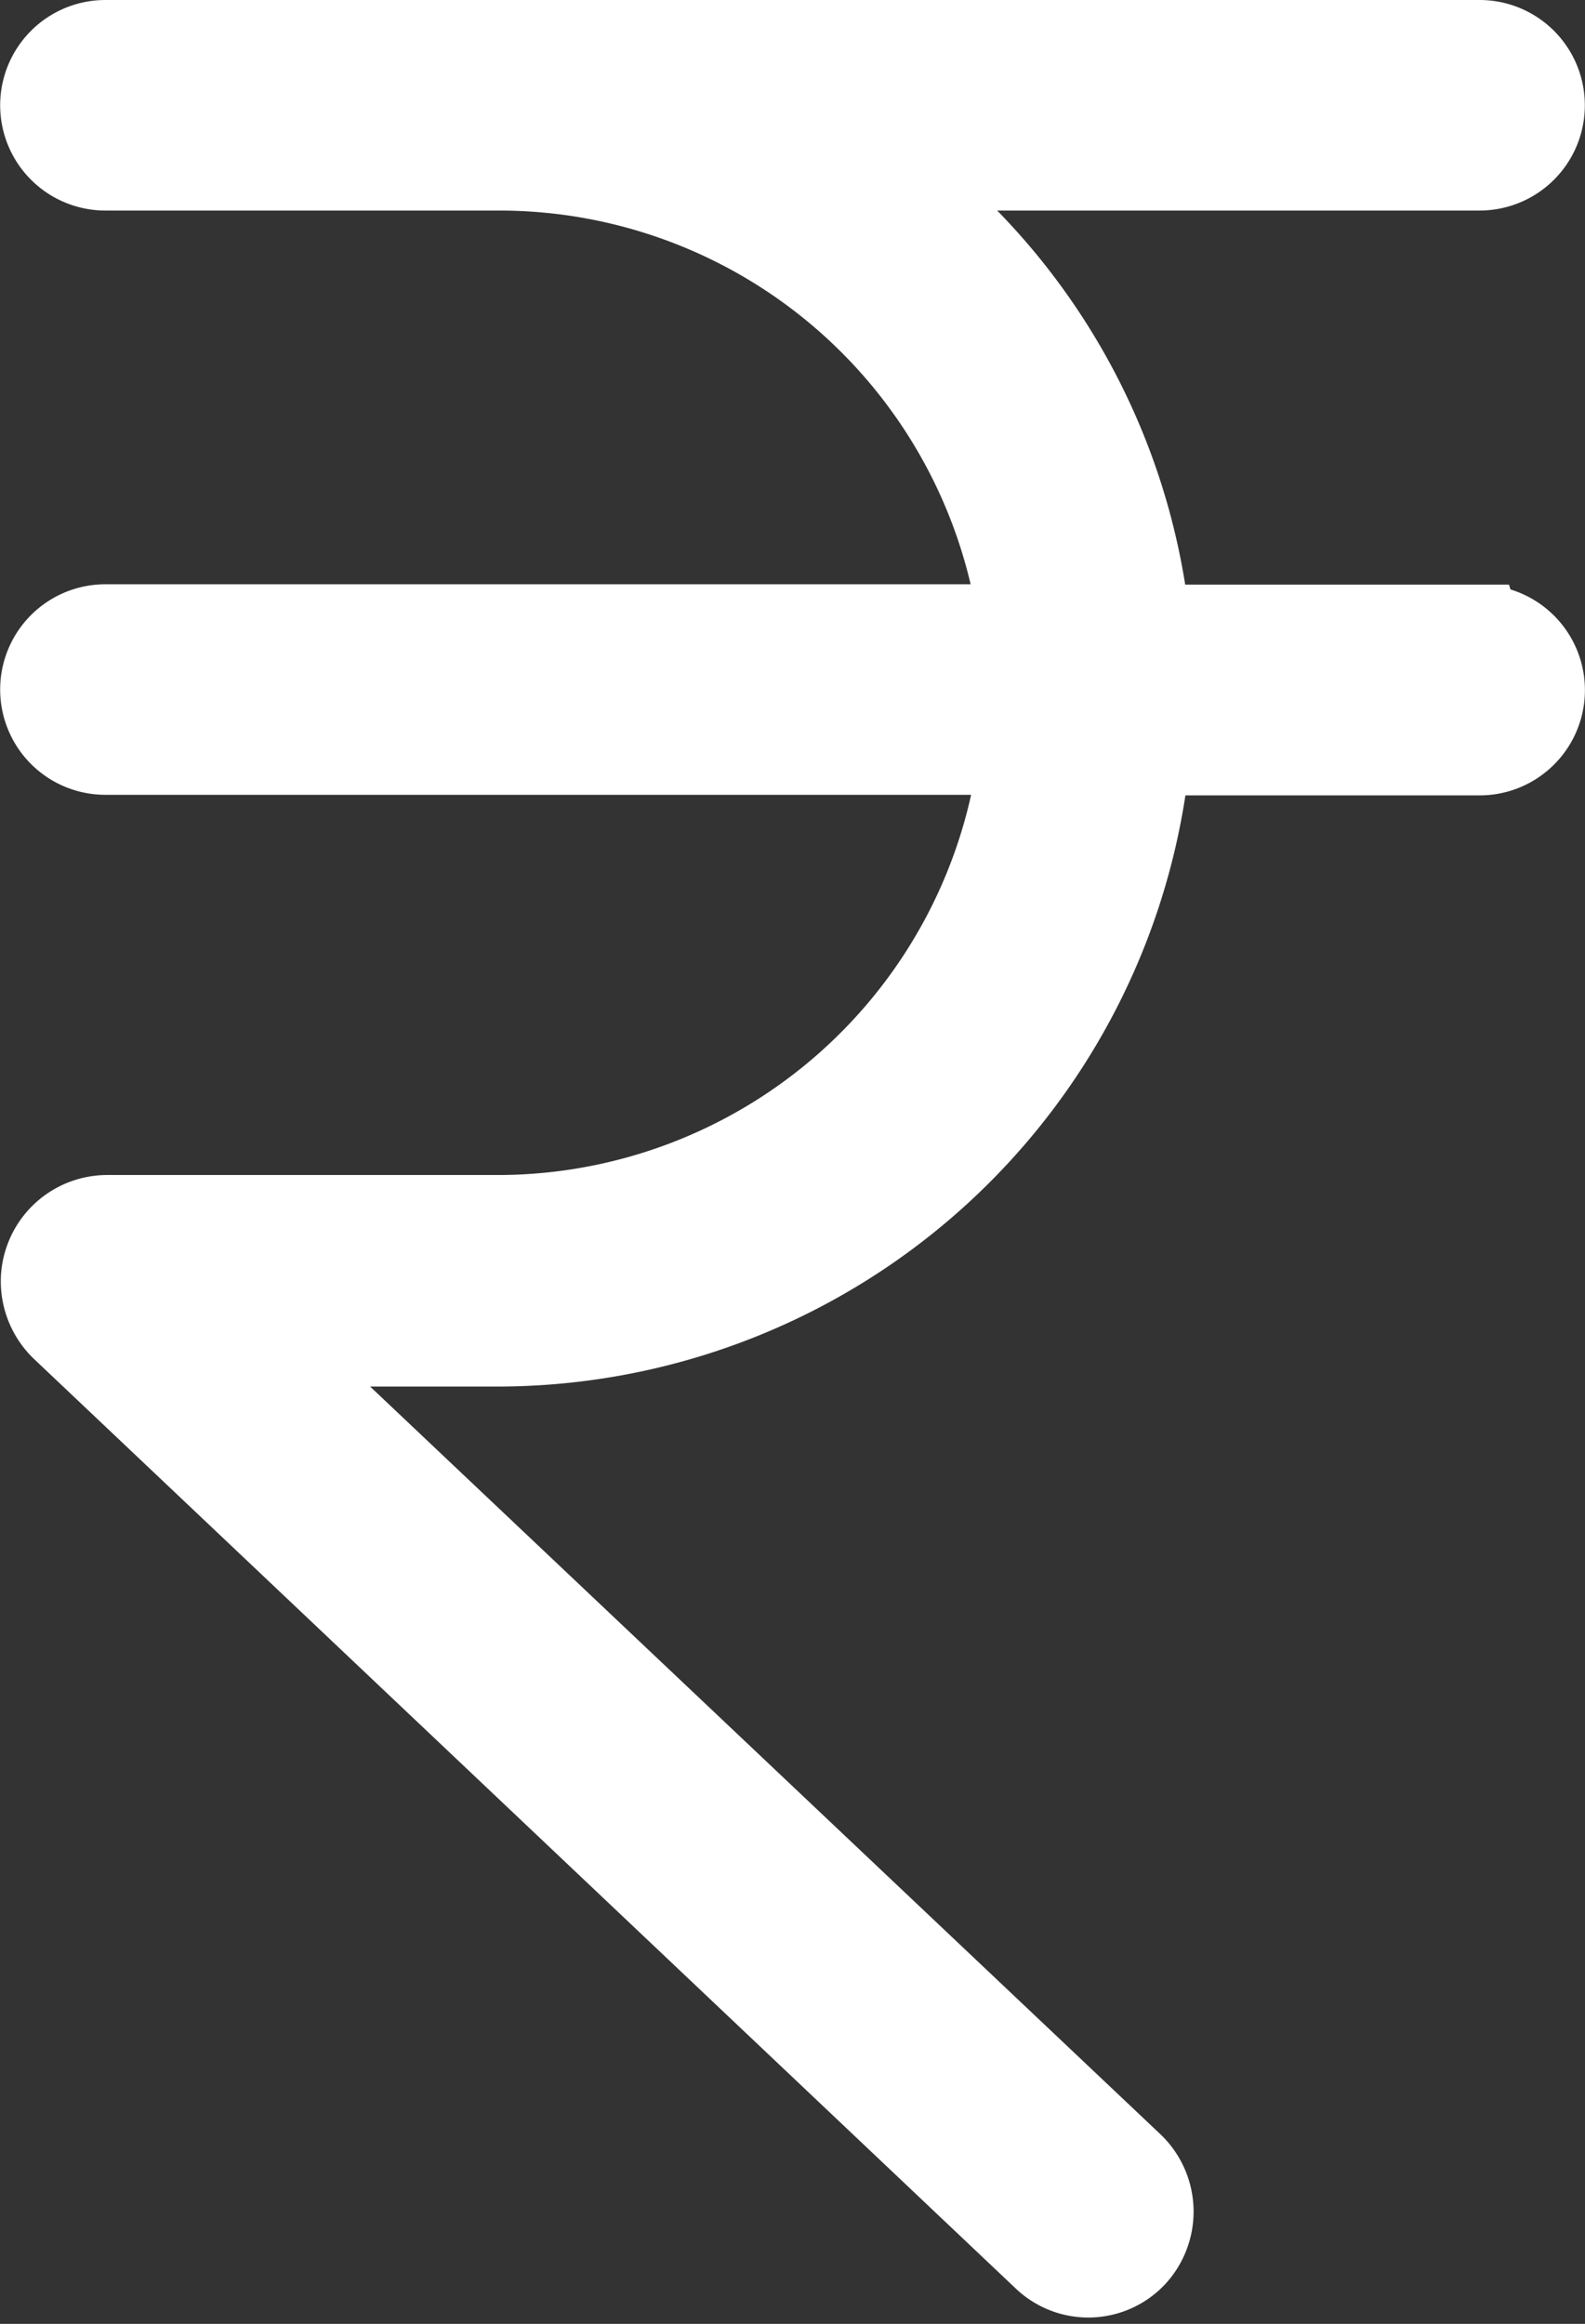
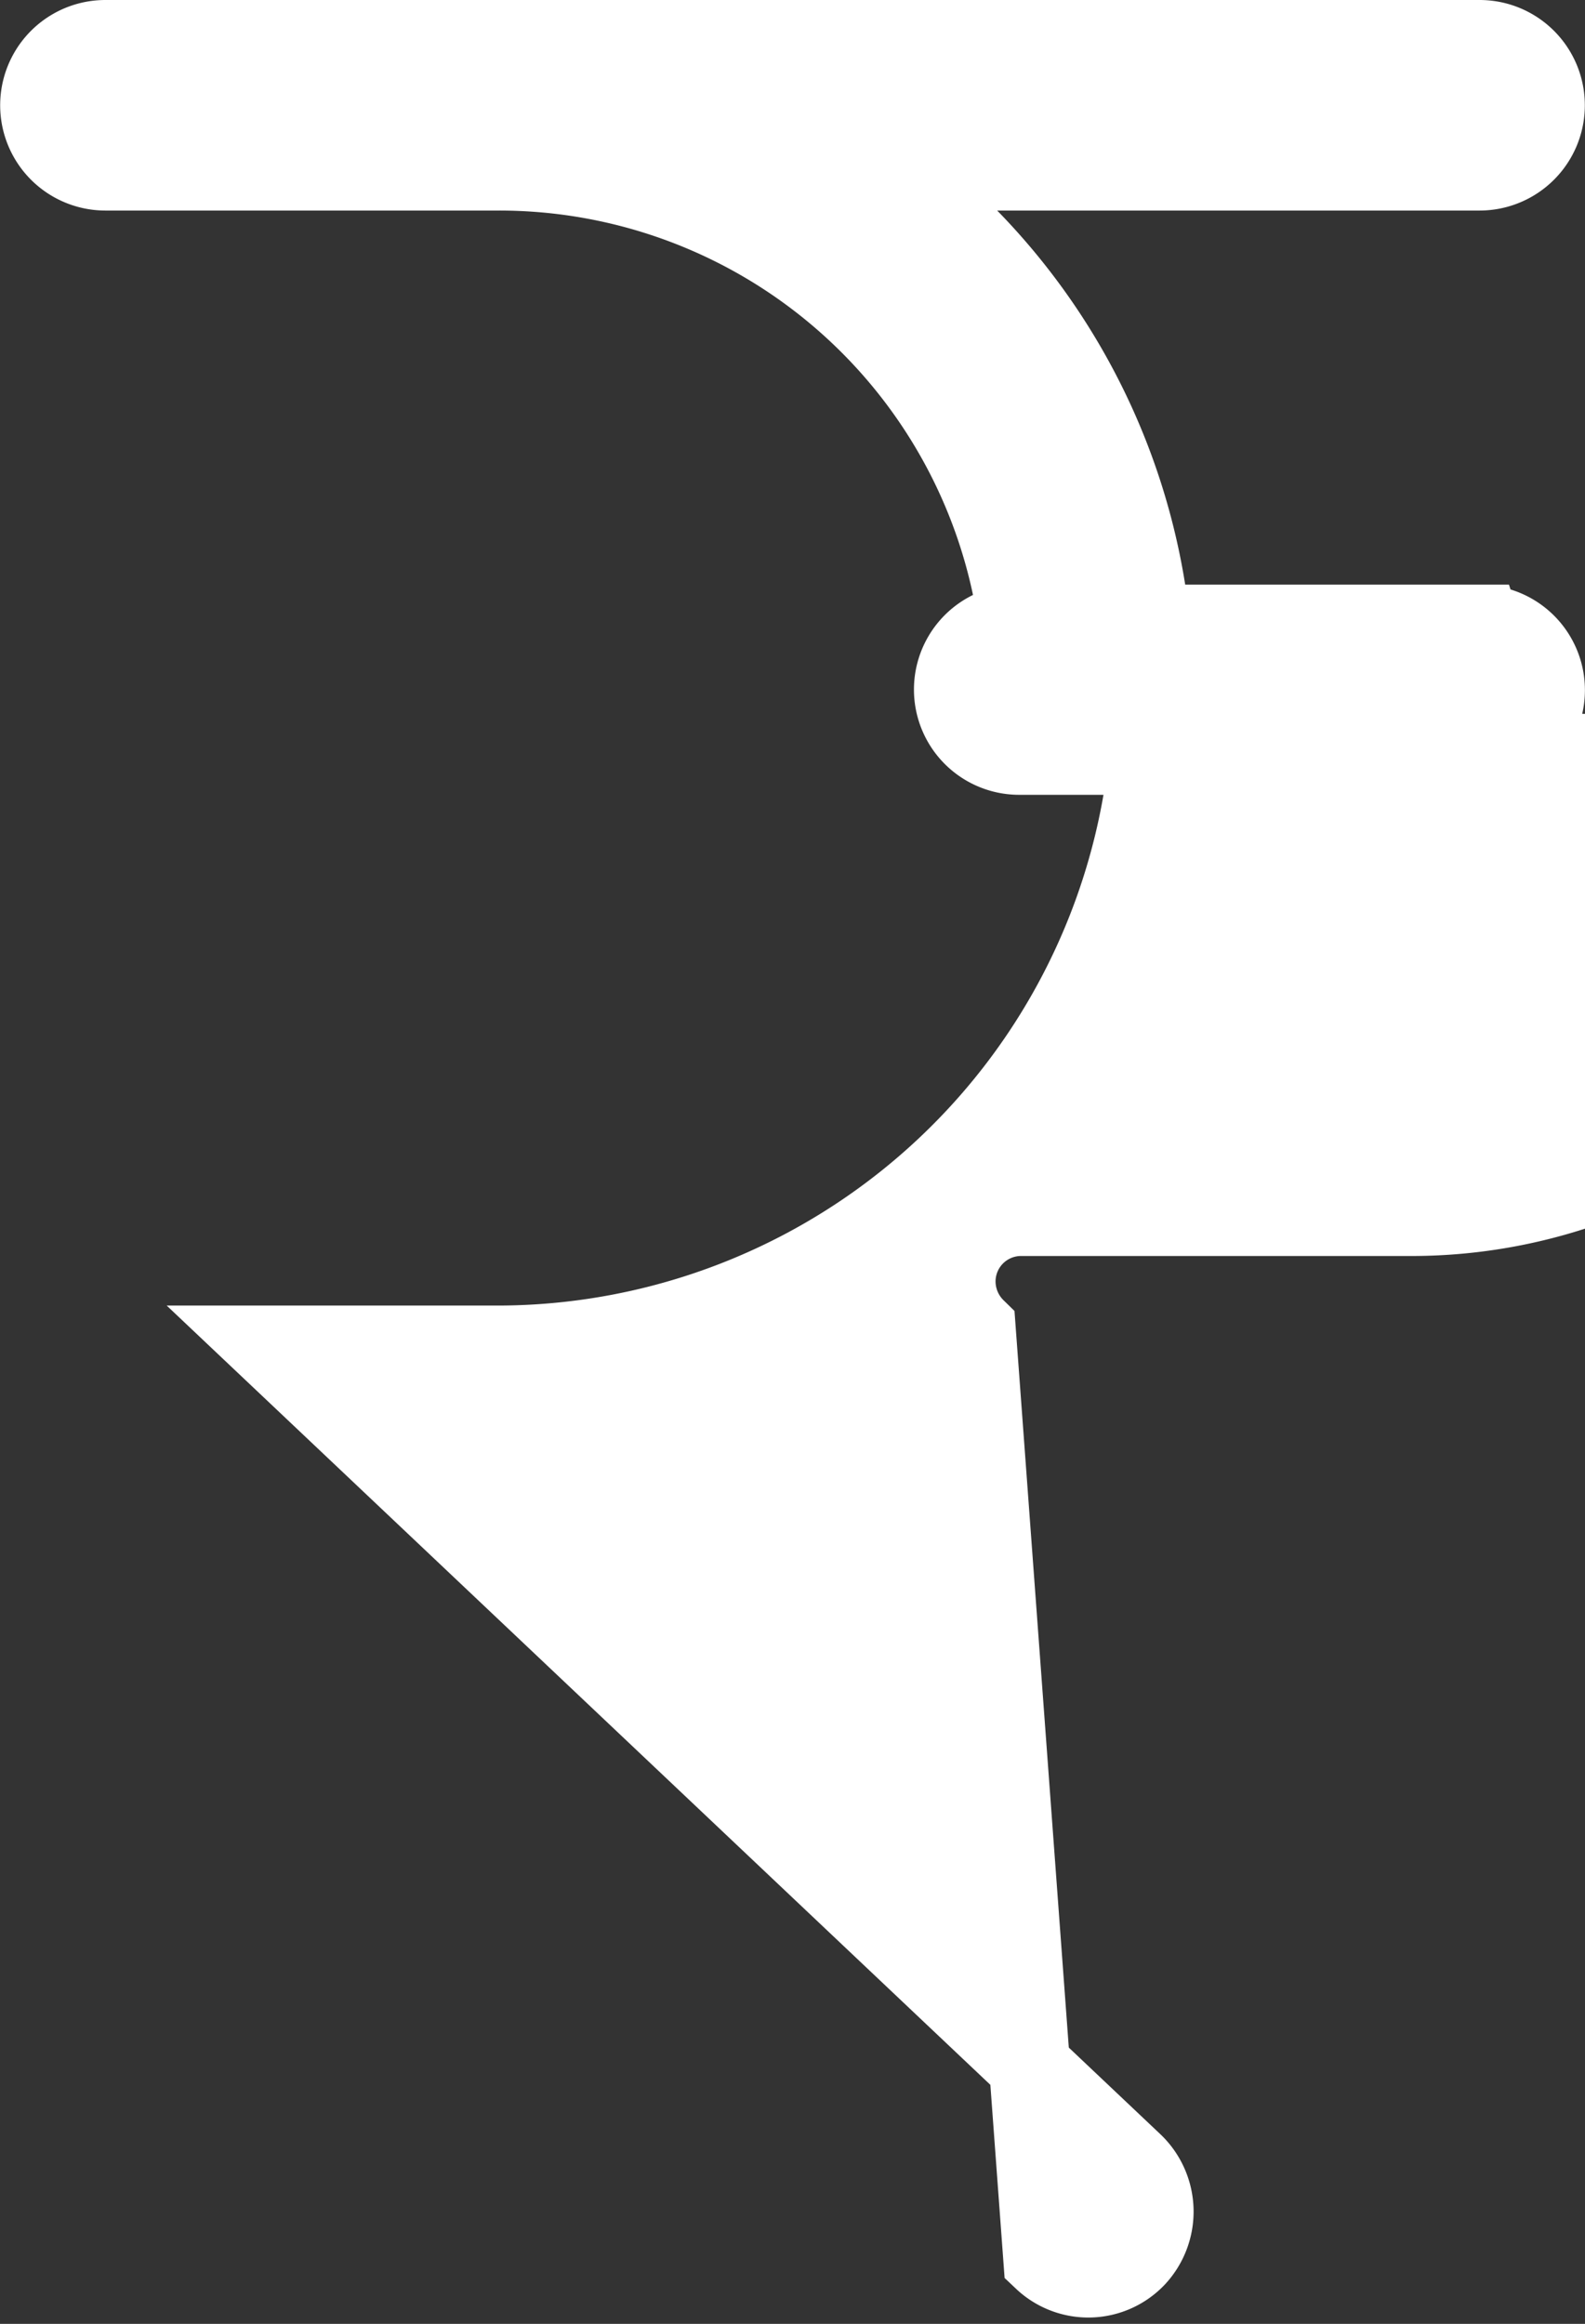
<svg xmlns="http://www.w3.org/2000/svg" width="19.576" height="28.697" viewBox="0 0 19.576 28.697">
  <rect x="0" y="0" width="19.576" height="28.697" fill="#333333" stroke="none" />
  <g id="prefix__india" transform="translate(-55.865 .5)">
    <g id="prefix__Group_7053" data-name="Group 7053" transform="translate(56.365)">
-       <path id="prefix__Path_11909" d="M74.139 7.219h-4.074A8.03 8.03 0 0 0 66.848 1.6h7.291a.8.8 0 0 0 0-1.6H57.167a.8.8 0 1 0 0 1.6h4.861a6.482 6.482 0 0 1 6.425 5.615H57.167a.8.8 0 1 0 0 1.6h11.285a6.492 6.492 0 0 1-6.425 5.695h-4.852a.815.815 0 0 0-.8.826.828.828 0 0 0 .249.578L68.757 27.4a.8.8 0 0 0 1.131-.032.819.819 0 0 0-.032-1.147L59.18 16.122h2.84a8.1 8.1 0 0 0 8.045-7.3h4.075a.8.8 0 0 0 0-1.6z" data-name="Path 11909" transform="translate(-56.365)" style="fill: #ffffff;stroke: #ffffff;" />
+       <path id="prefix__Path_11909" d="M74.139 7.219h-4.074A8.03 8.03 0 0 0 66.848 1.6h7.291a.8.8 0 0 0 0-1.6H57.167a.8.8 0 1 0 0 1.6h4.861a6.482 6.482 0 0 1 6.425 5.615a.8.8 0 1 0 0 1.6h11.285a6.492 6.492 0 0 1-6.425 5.695h-4.852a.815.815 0 0 0-.8.826.828.828 0 0 0 .249.578L68.757 27.4a.8.8 0 0 0 1.131-.032.819.819 0 0 0-.032-1.147L59.18 16.122h2.84a8.1 8.1 0 0 0 8.045-7.3h4.075a.8.8 0 0 0 0-1.6z" data-name="Path 11909" transform="translate(-56.365)" style="fill: #ffffff;stroke: #ffffff;" />
    </g>
  </g>
</svg>